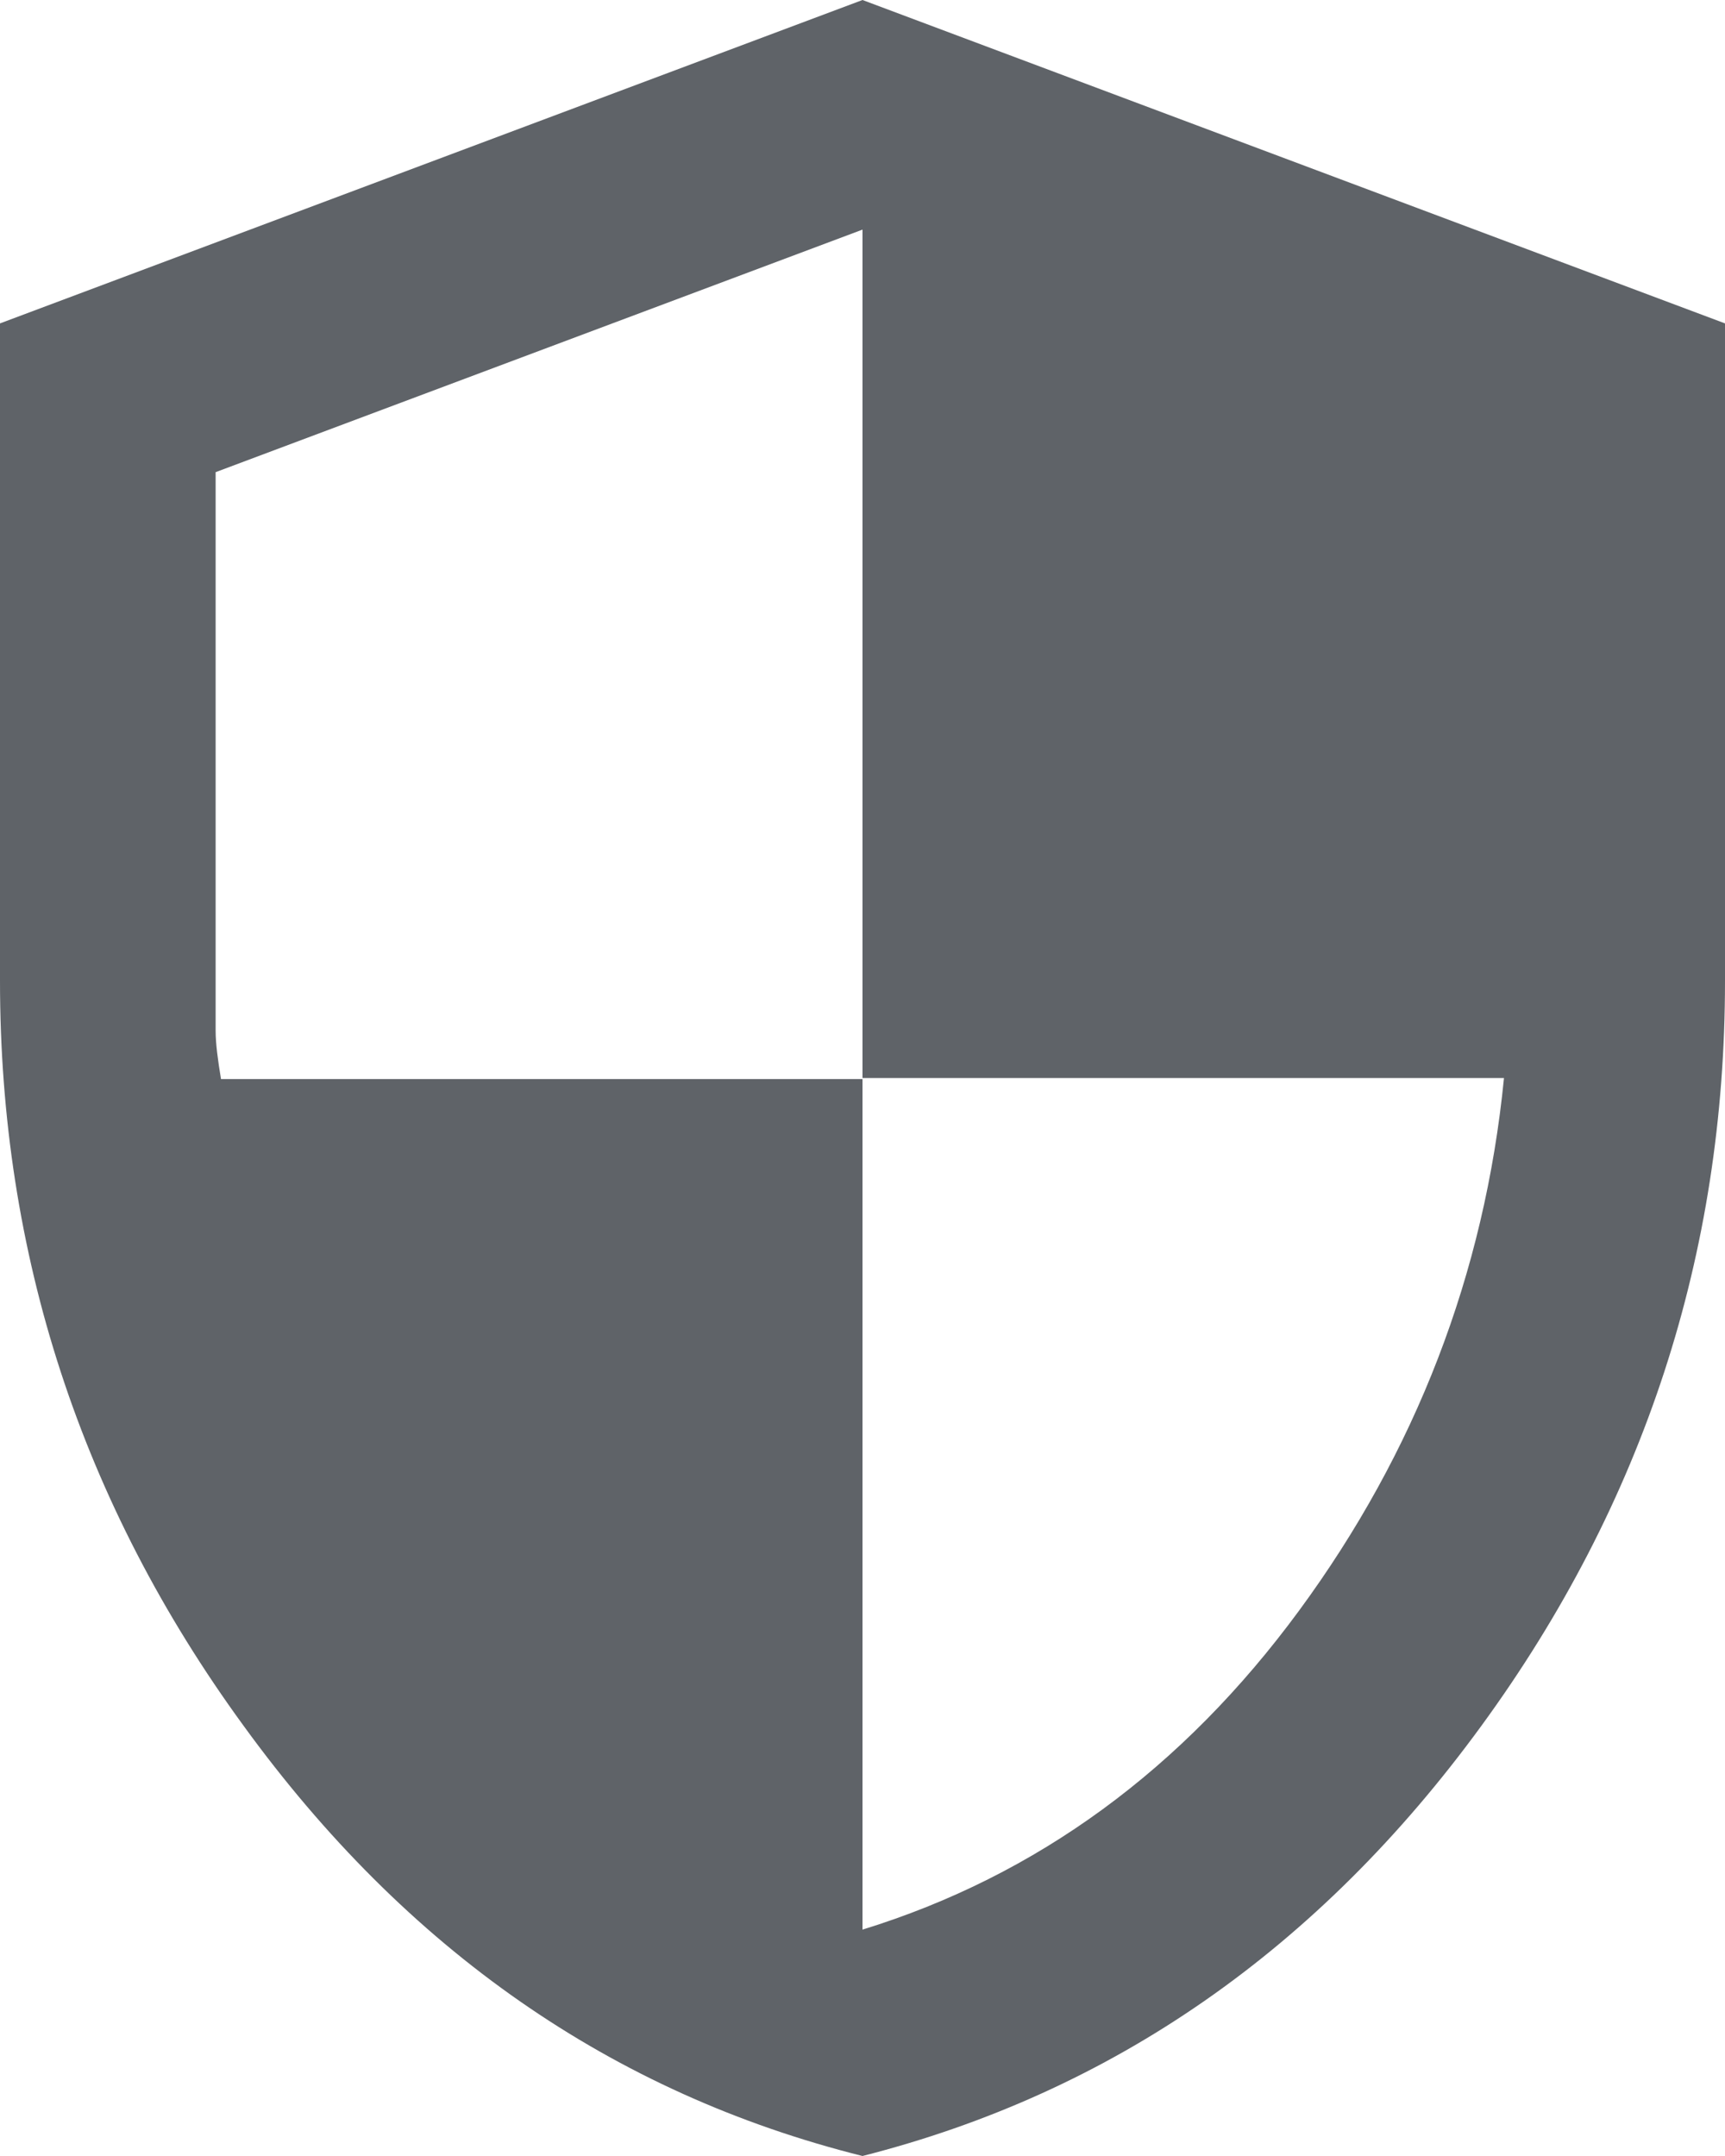
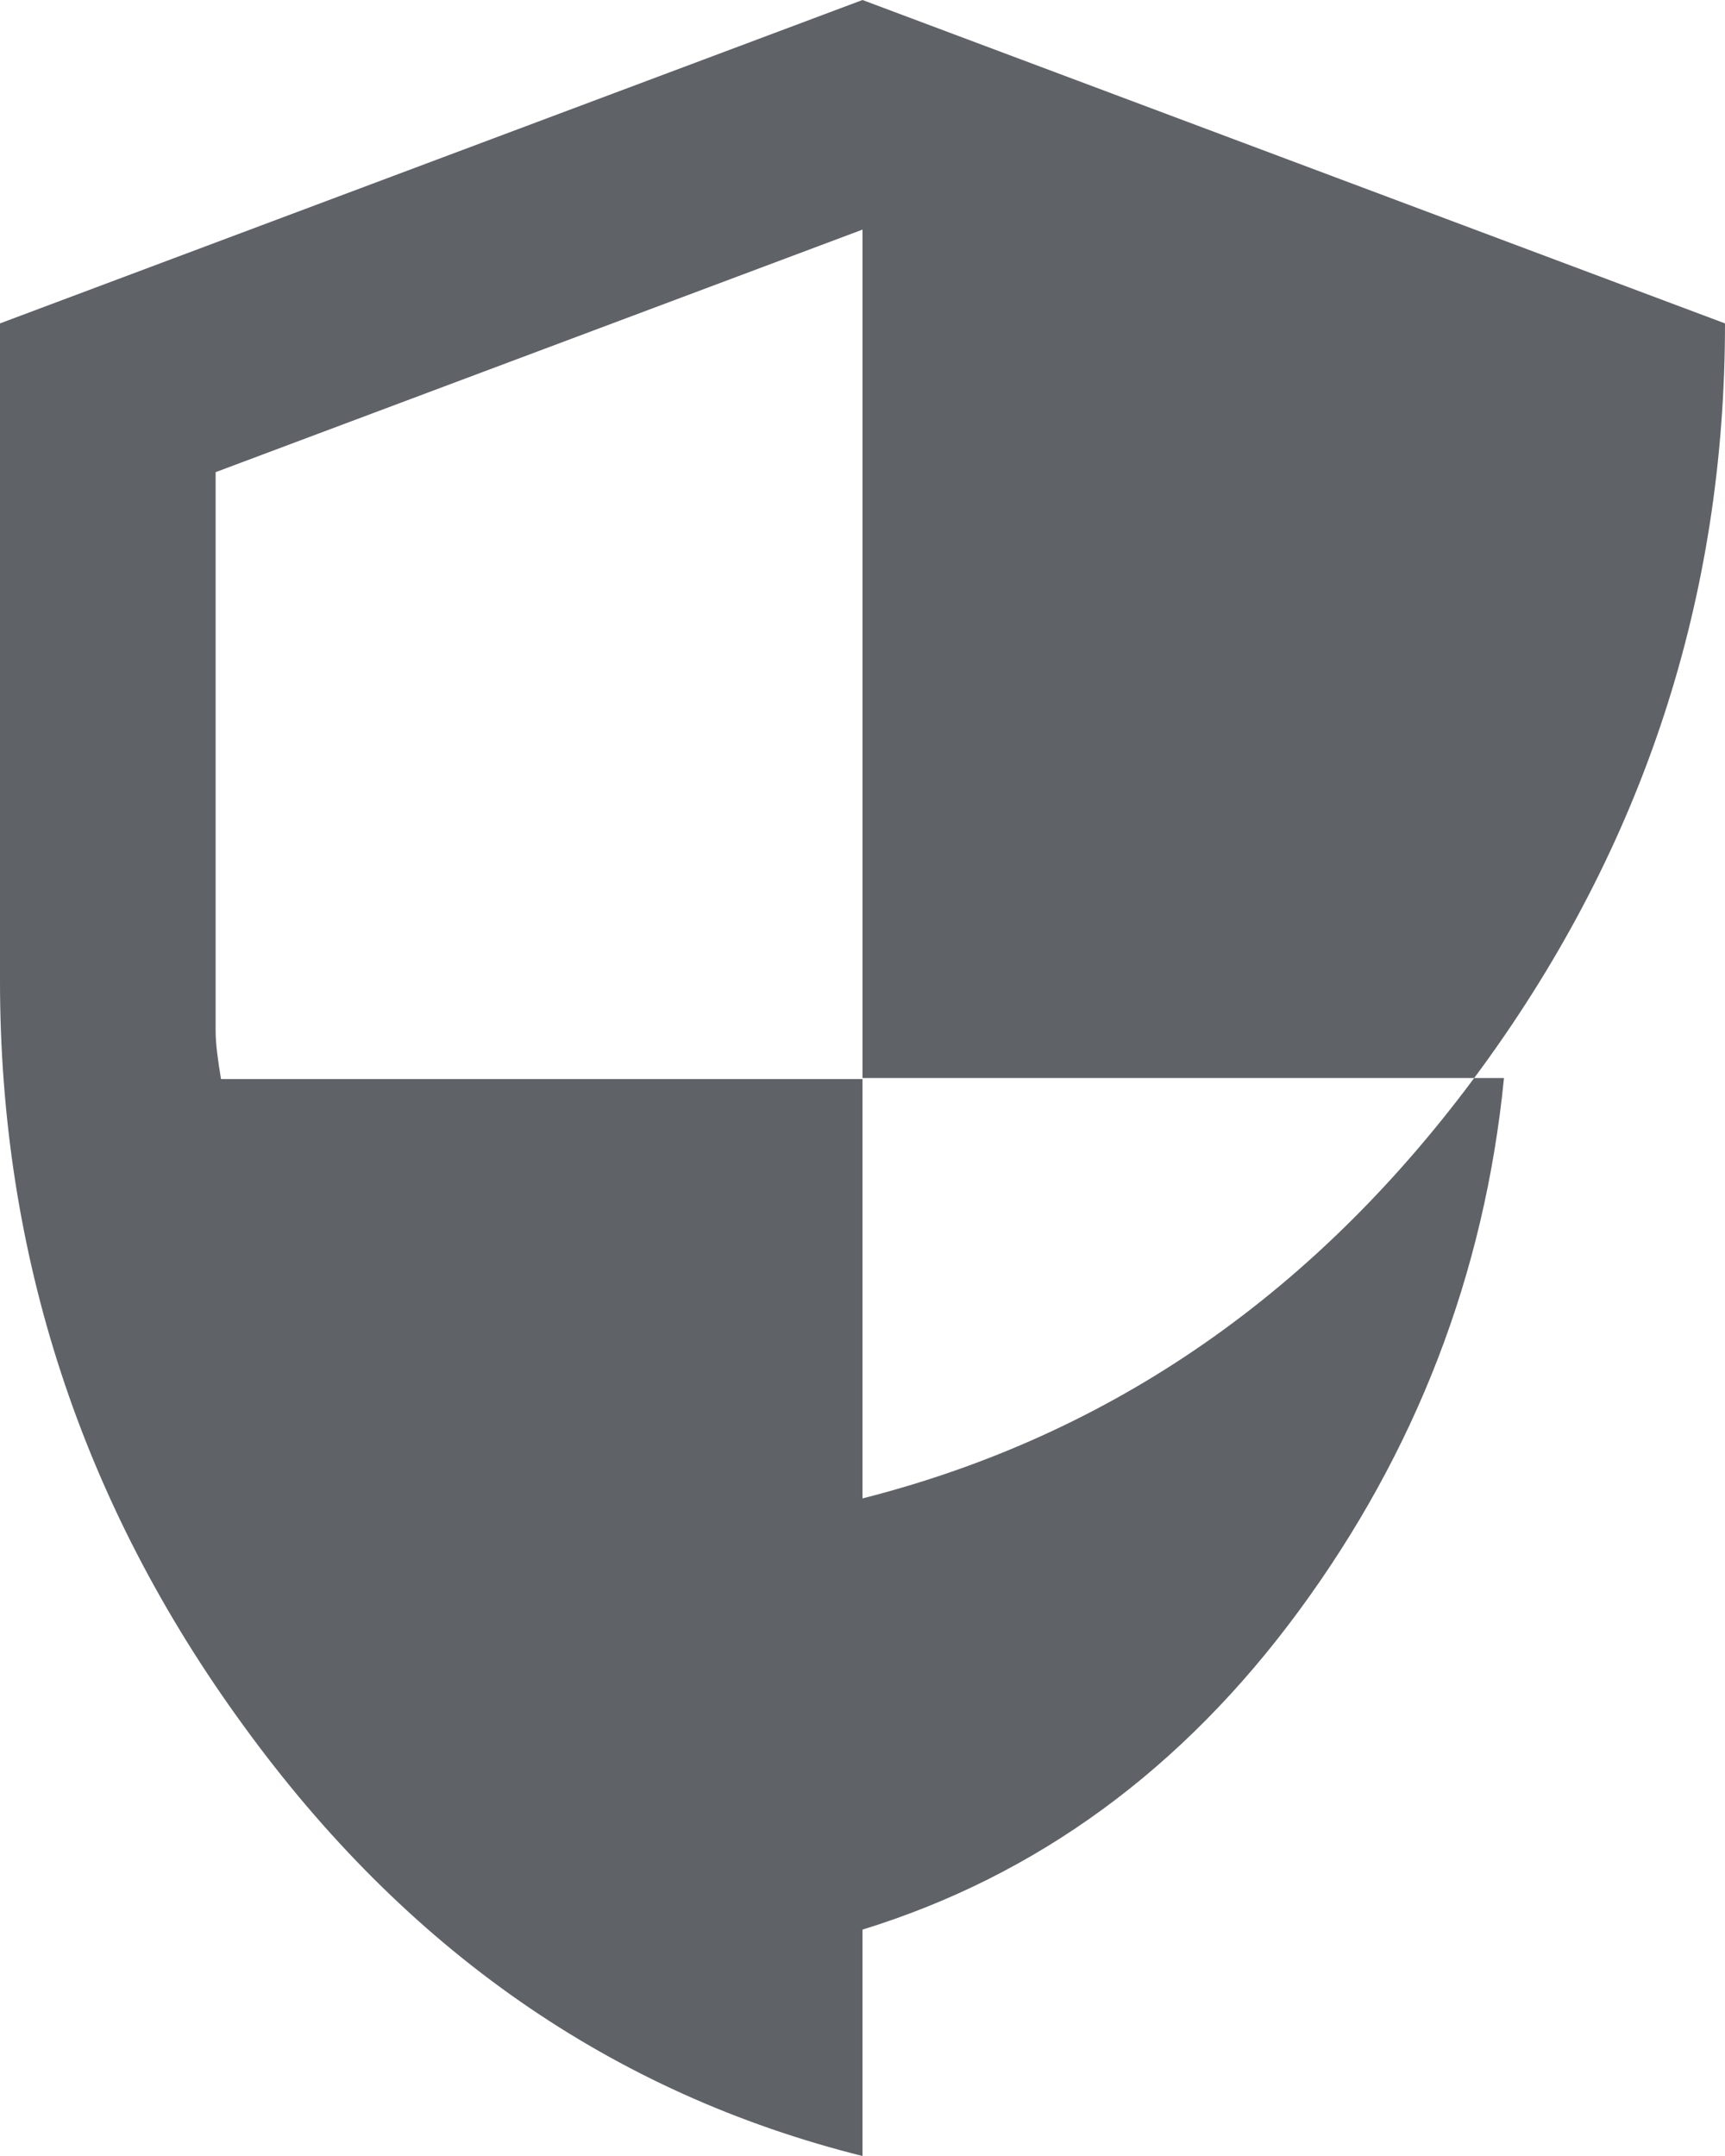
<svg xmlns="http://www.w3.org/2000/svg" id="_レイヤー_2" data-name="レイヤー 2" width="16" height="20" viewBox="0 0 16 20">
  <defs>
    <style>
      .cls-1 {
        fill: #5f6368;
      }
    </style>
  </defs>
  <g id="_レイヤー_1-2" data-name="レイヤー 1">
-     <path class="cls-1" d="M8,20c-2.32-.58-4.23-1.91-5.74-3.99C.75,13.94,0,11.63,0,9.1V3L8,0l8,3v6.1c0,2.53-.75,4.84-2.26,6.91s-3.42,3.4-5.74,3.99ZM8,17.9c1.62-.5,2.97-1.49,4.05-2.96s1.72-3.12,1.9-4.94h-5.95V2.13l-6,2.25v5.18c0,.12.02.27.05.45h5.95v7.9Z" />
+     <path class="cls-1" d="M8,20c-2.32-.58-4.23-1.91-5.74-3.99C.75,13.94,0,11.63,0,9.1V3L8,0l8,3c0,2.53-.75,4.84-2.26,6.91s-3.42,3.4-5.74,3.99ZM8,17.9c1.62-.5,2.97-1.49,4.05-2.96s1.72-3.12,1.9-4.94h-5.95V2.13l-6,2.25v5.18c0,.12.02.27.05.45h5.95v7.9Z" />
  </g>
</svg>